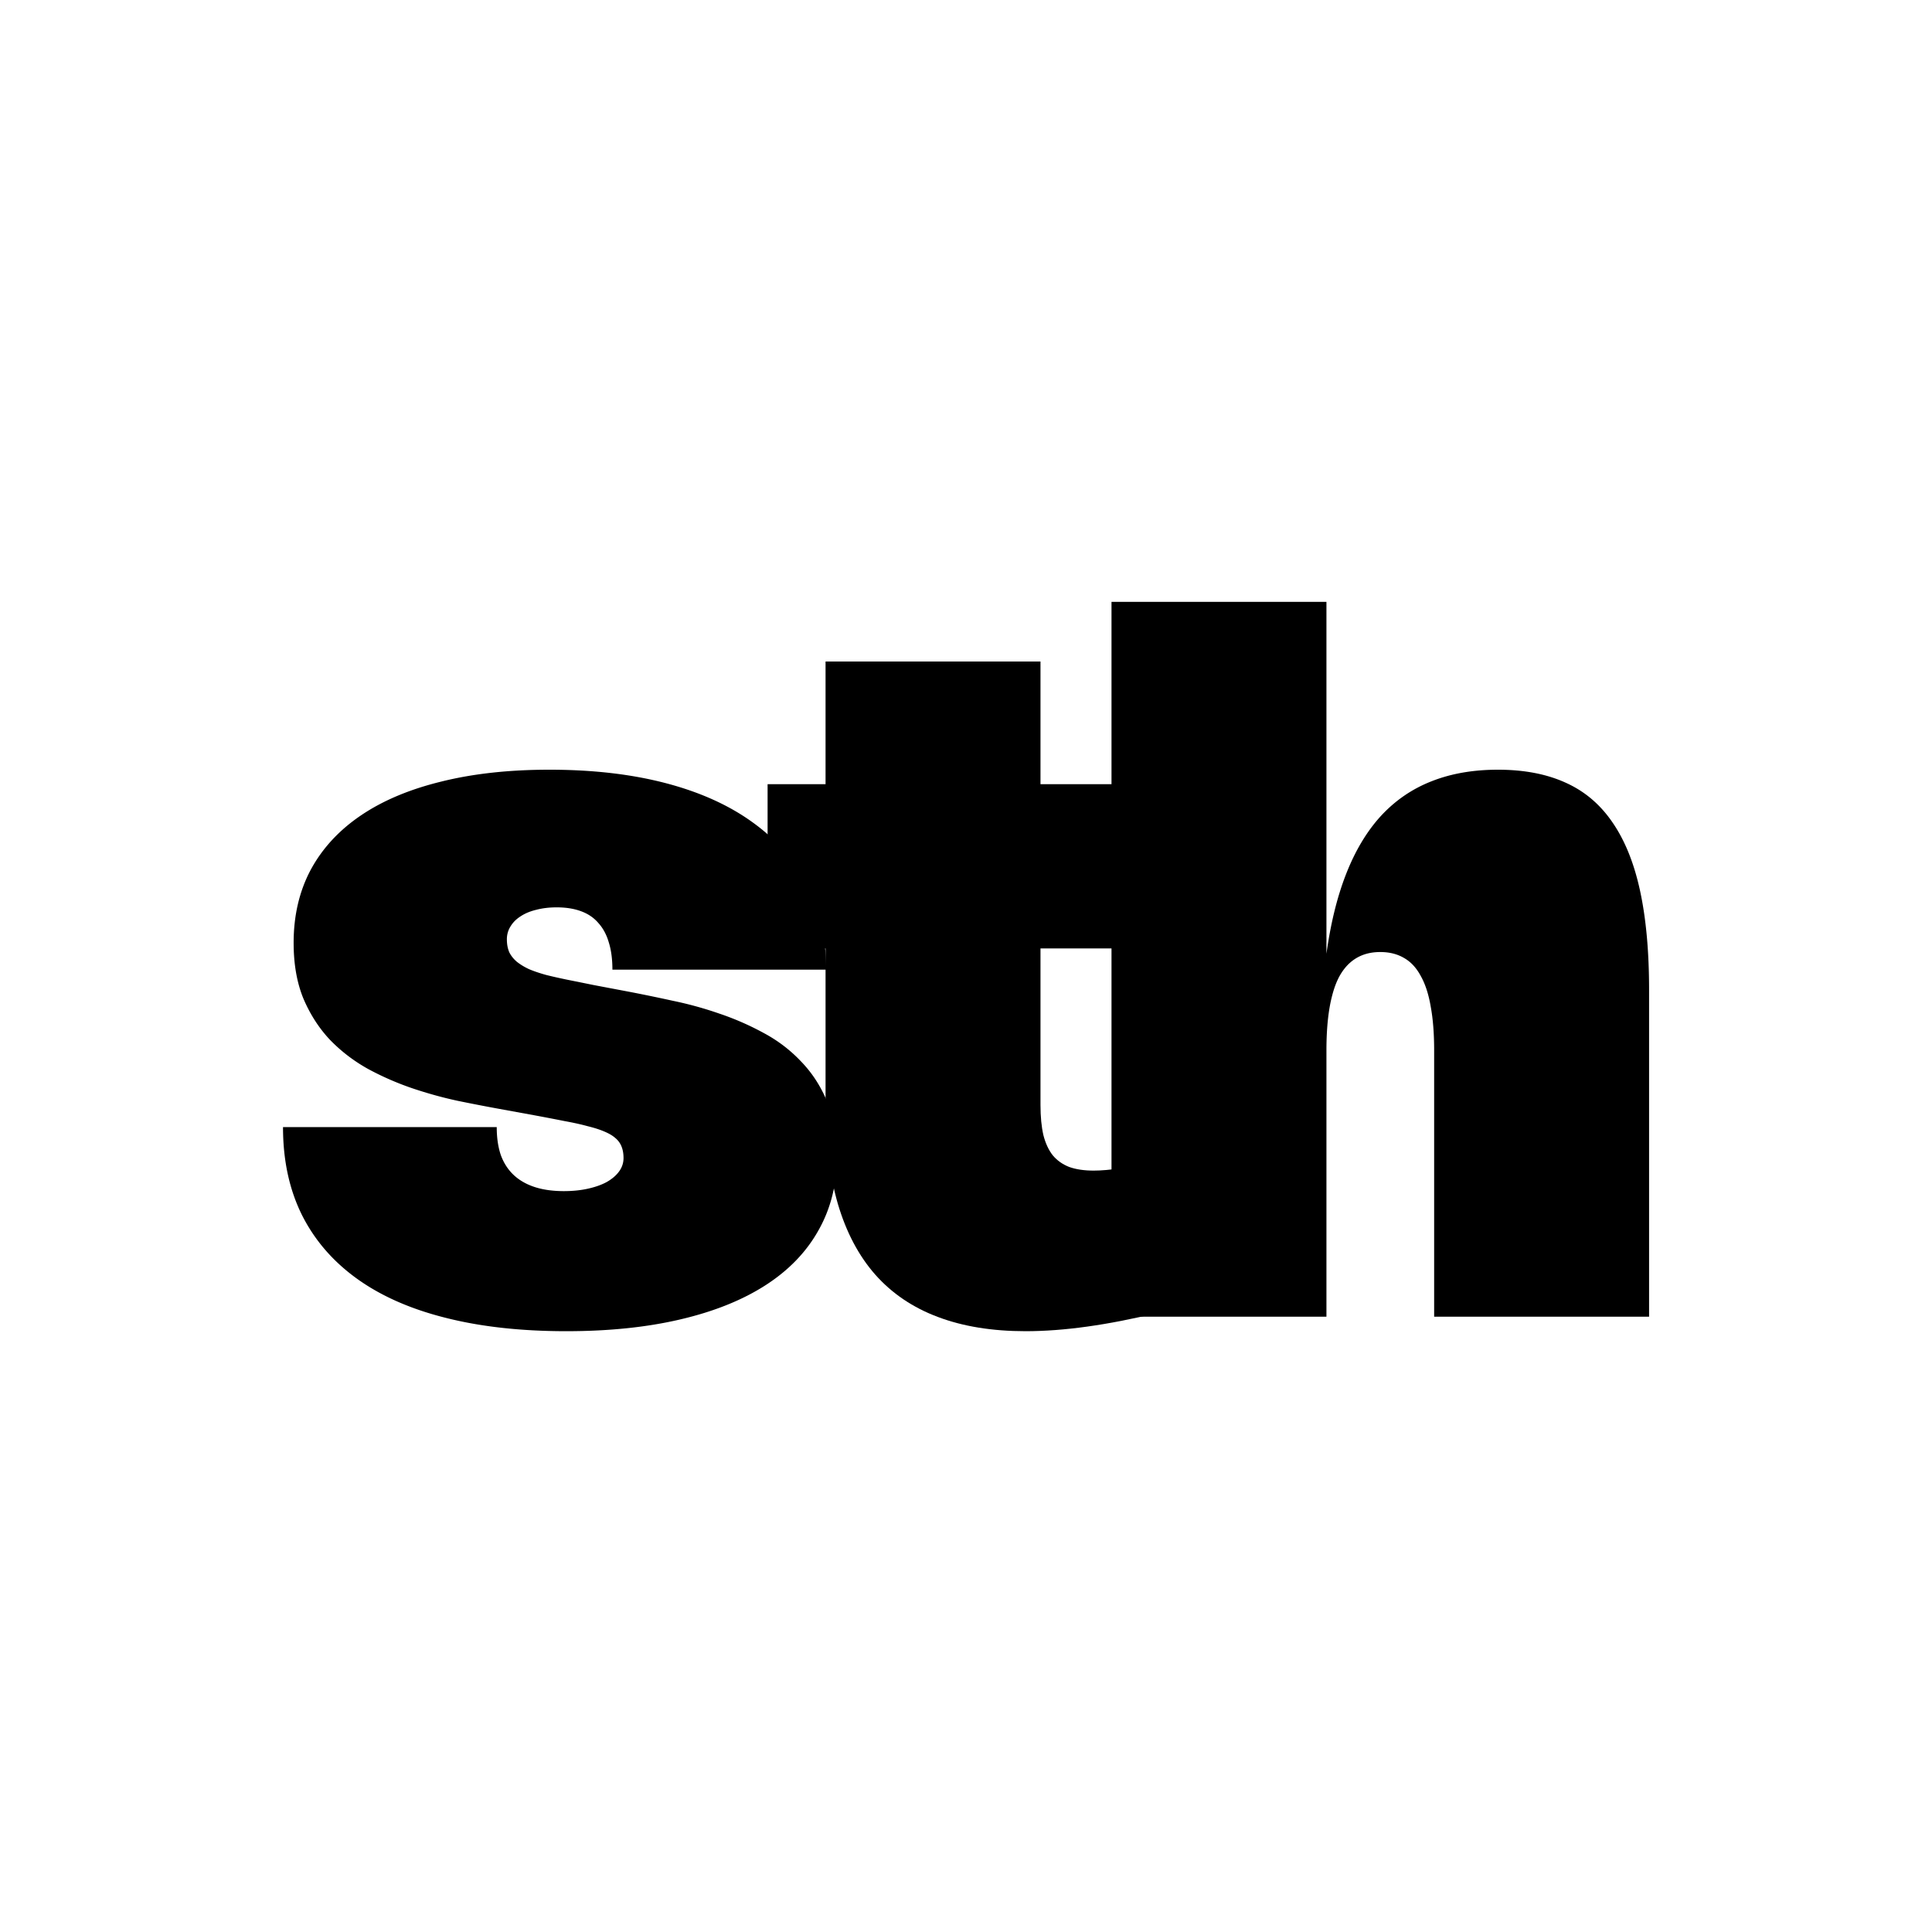
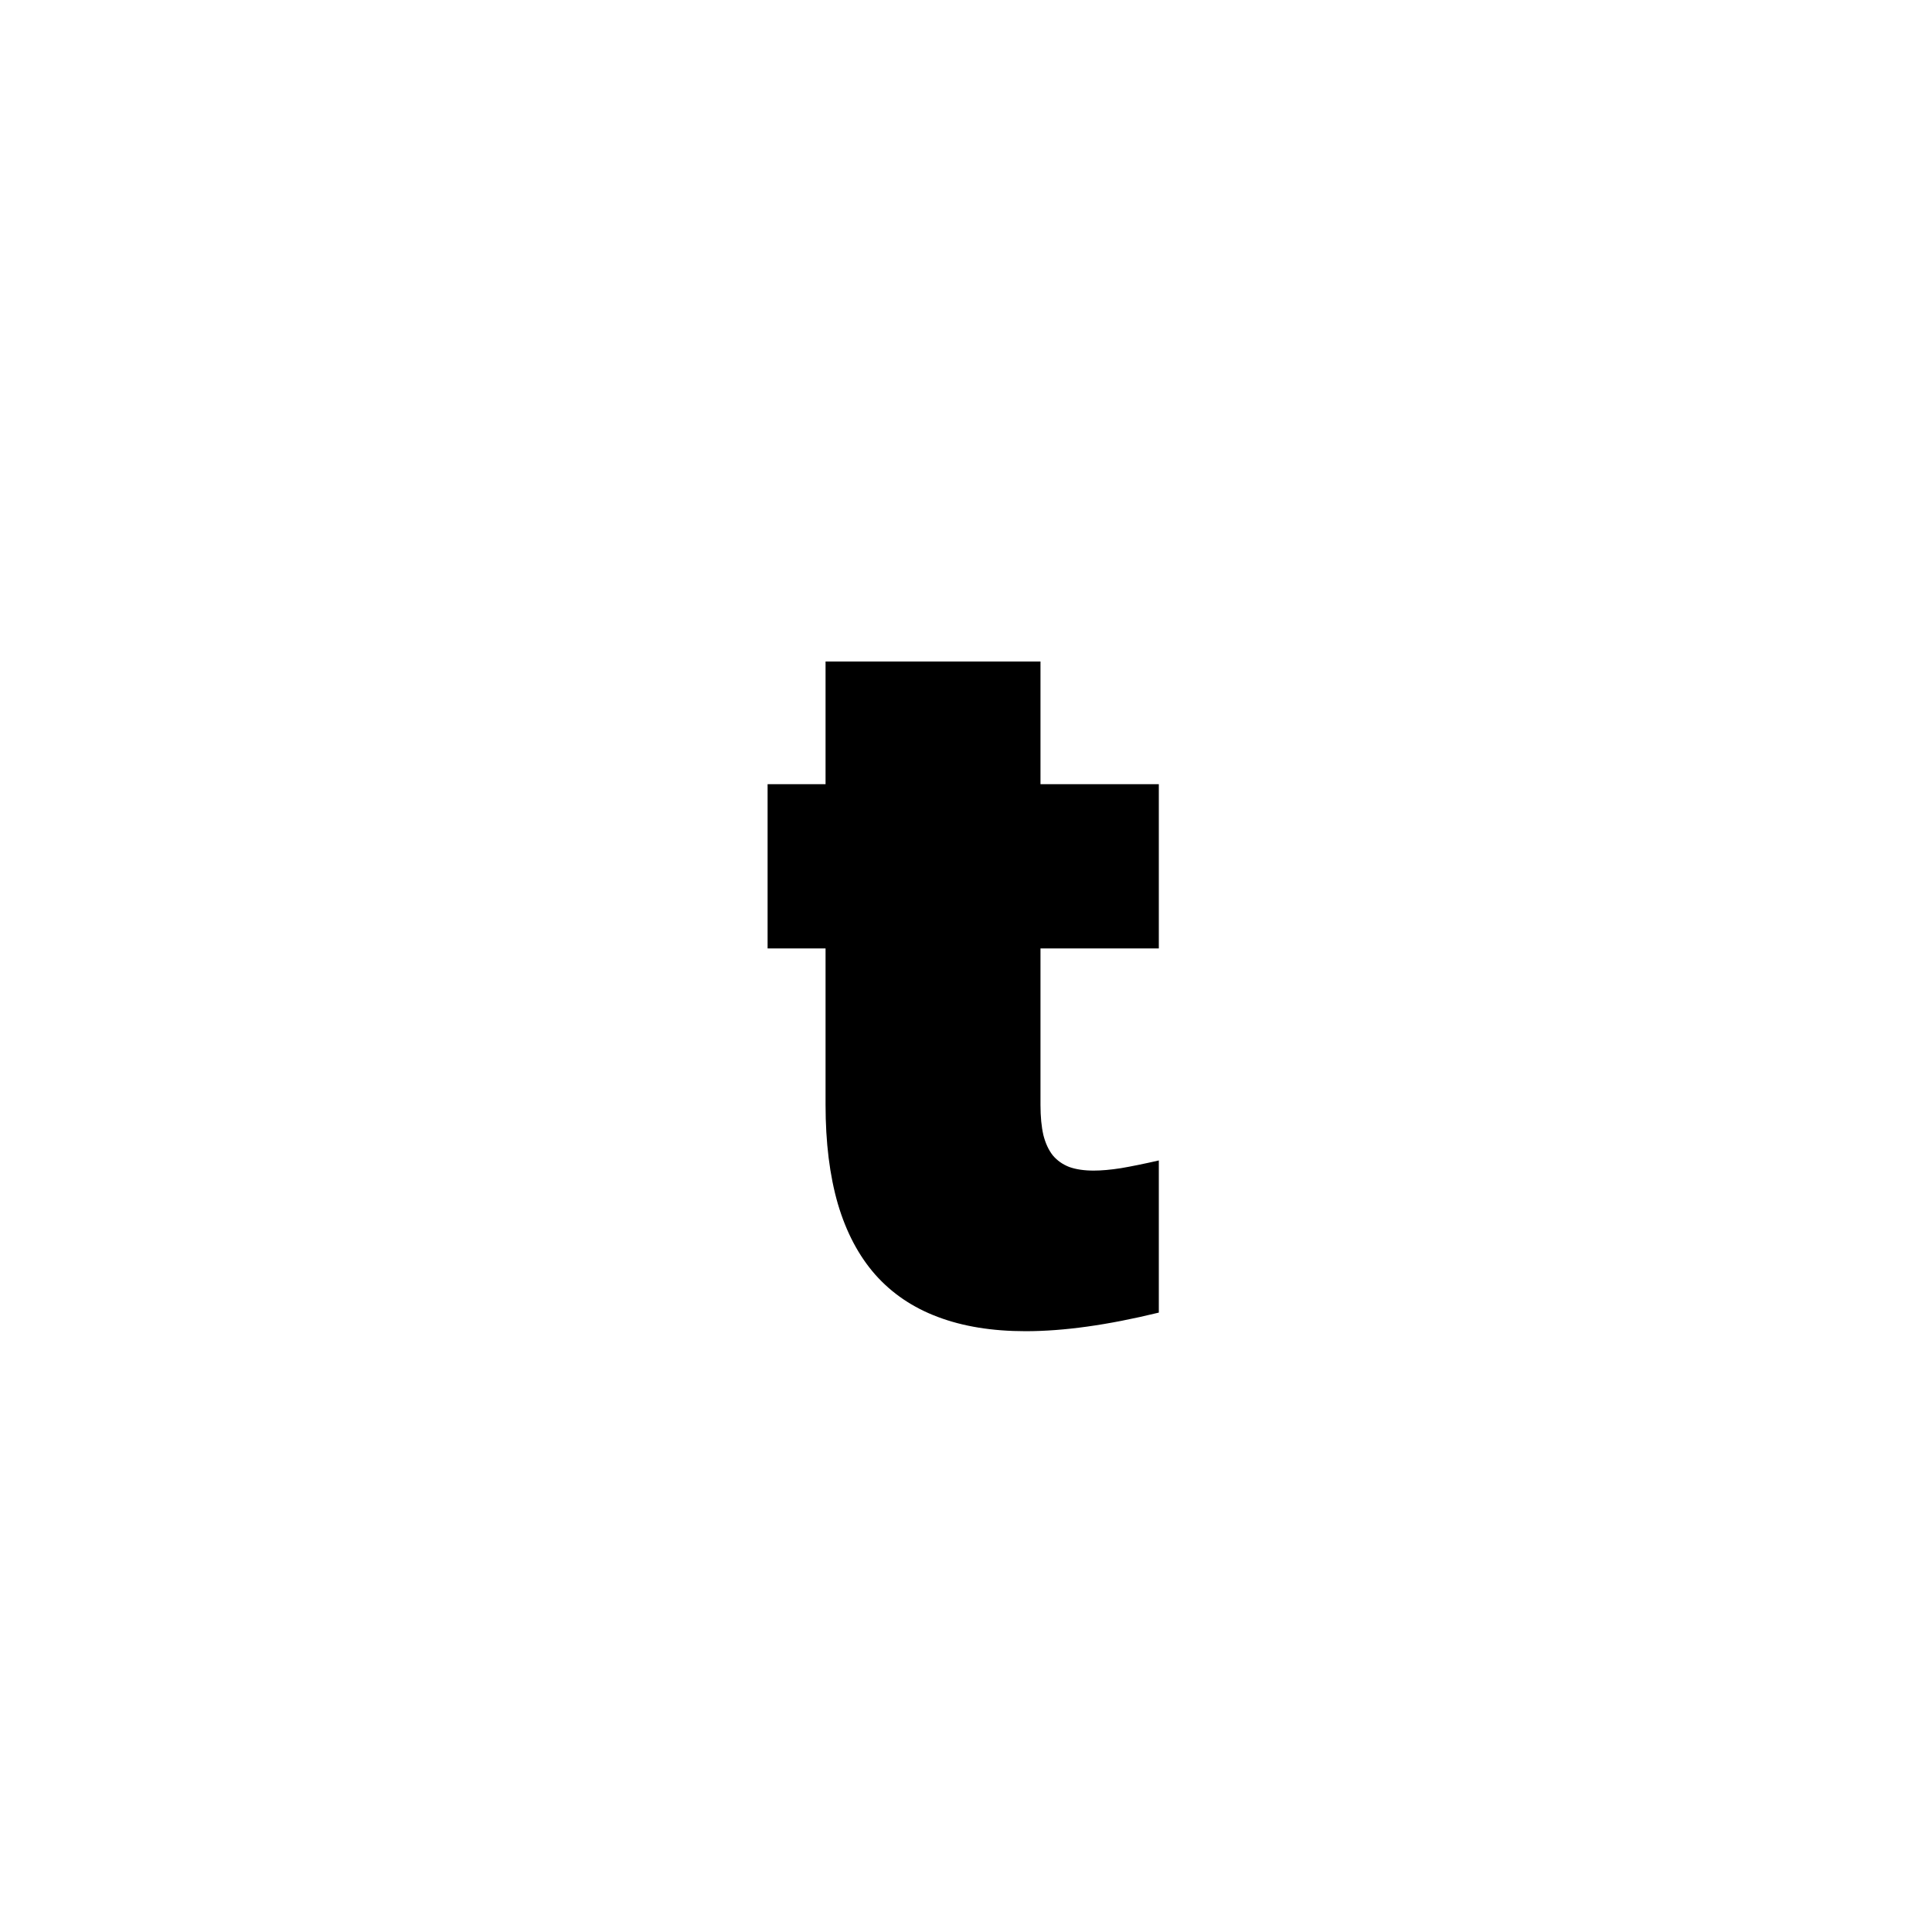
<svg xmlns="http://www.w3.org/2000/svg" width="1024" height="1024" fill="none">
  <path fill="#fff" d="M0 0h1024v1024H0z" />
-   <path fill="#000" d="M291.184 407.96c23.04 0 43.648 2.389 61.824 7.168 18.176 4.779 33.536 11.733 46.08 20.864 12.544 9.045 22.144 20.139 28.8 33.28 6.656 13.141 9.984 28.032 9.984 44.672h-113.28c0-5.547-.64-10.368-1.92-14.464-1.195-4.096-3.029-7.509-5.504-10.24-2.389-2.816-5.461-4.907-9.216-6.272-3.669-1.365-7.979-2.048-12.928-2.048-3.925 0-7.509.427-10.752 1.28-3.243.768-6.016 1.92-8.32 3.456-2.304 1.451-4.096 3.243-5.376 5.376-1.28 2.048-1.92 4.309-1.92 6.784 0 2.645.427 4.949 1.28 6.912.939 1.877 2.261 3.541 3.968 4.992 1.792 1.451 3.968 2.773 6.528 3.968 2.645 1.109 5.675 2.133 9.088 3.072 3.413.853 7.211 1.707 11.392 2.56 4.267.853 8.917 1.792 13.952 2.816l18.944 3.584a940.834 940.834 0 0 1 22.912 4.736 194.657 194.657 0 0 1 24.576 6.784 146.462 146.462 0 0 1 23.424 10.24c7.509 4.011 14.123 9.045 19.84 15.104 5.803 5.973 10.411 13.056 13.824 21.248 3.499 8.192 5.248 17.792 5.248 28.8 0 14.677-3.243 27.776-9.728 39.296-6.4 11.52-15.744 21.248-28.032 29.184s-27.349 13.995-45.184 18.176c-17.749 4.181-37.931 6.272-60.544 6.272-24.149 0-45.568-2.389-64.256-7.168-18.603-4.693-34.261-11.648-46.976-20.864-12.715-9.216-22.4-20.523-29.056-33.92-6.571-13.397-9.856-28.8-9.856-46.208h113.28c0 5.632.725 10.581 2.176 14.848 1.536 4.181 3.797 7.68 6.784 10.496 2.987 2.816 6.699 4.949 11.136 6.4 4.437 1.451 9.6 2.176 15.488 2.176 4.608 0 8.832-.427 12.672-1.28 3.925-.853 7.296-2.048 10.112-3.584 2.816-1.621 4.992-3.499 6.528-5.632 1.536-2.133 2.304-4.48 2.304-7.04 0-2.304-.341-4.309-1.024-6.016-.683-1.792-1.792-3.328-3.328-4.608-1.451-1.28-3.413-2.432-5.888-3.456-2.389-1.024-5.333-1.963-8.832-2.816-3.413-.939-7.467-1.835-12.16-2.688a1185.044 1185.044 0 0 0-16-3.072l-18.944-3.456a1033.7 1033.7 0 0 1-21.76-4.224c-7.936-1.707-15.957-3.925-24.064-6.656a153.531 153.531 0 0 1-23.424-10.24c-7.509-4.181-14.208-9.301-20.096-15.36-5.803-6.144-10.496-13.397-14.08-21.76-3.499-8.448-5.248-18.347-5.248-29.696 0-14.507 3.029-27.435 9.088-38.784 6.144-11.349 15.019-20.949 26.624-28.8 11.605-7.851 25.813-13.824 42.624-17.92 16.811-4.181 35.883-6.272 57.216-6.272Z" />
  <path fill="#000" d="M614.2 695.704c-13.653 3.328-26.325 5.803-38.016 7.424-11.605 1.621-22.485 2.432-32.64 2.432-17.664 0-33.152-2.517-46.464-7.552-13.227-4.949-24.277-12.416-33.152-22.4-8.789-9.984-15.403-22.485-19.84-37.504-4.352-15.019-6.528-32.555-6.528-52.608v-234.88h113.92v235.008c0 6.229.512 11.563 1.536 16 1.109 4.352 2.773 7.936 4.992 10.752 2.304 2.731 5.205 4.779 8.704 6.144 3.584 1.28 7.893 1.92 12.928 1.92 4.181 0 9.003-.427 14.464-1.28 5.547-.939 12.245-2.304 20.096-4.096v80.64Zm0-193.024H406.84v-87.04H614.2v87.04Z" />
-   <path fill="#000" d="M703.04 556.696V697.88H589.12V319h113.92v187.904l-.256.512c2.219-16.896 5.76-31.573 10.624-44.032 4.864-12.459 11.051-22.784 18.56-30.976 7.595-8.192 16.512-14.293 26.752-18.304 10.325-4.096 22.059-6.144 35.2-6.144 13.909 0 25.899 2.304 35.968 6.912 10.069 4.523 18.347 11.563 24.832 21.12 6.571 9.557 11.435 21.675 14.592 36.352 3.157 14.677 4.736 32.128 4.736 52.352V697.88h-113.92V556.696c0-8.875-.597-16.555-1.792-23.04-1.109-6.571-2.859-11.989-5.248-16.256-2.304-4.352-5.248-7.552-8.832-9.6-3.584-2.133-7.808-3.2-12.672-3.2-3.243 0-6.187.469-8.832 1.408a21.804 21.804 0 0 0-7.168 4.224c-2.133 1.877-4.011 4.267-5.632 7.168-1.536 2.816-2.816 6.187-3.84 10.112-1.024 3.84-1.792 8.192-2.304 13.056-.512 4.864-.768 10.24-.768 16.128Z" />
</svg>